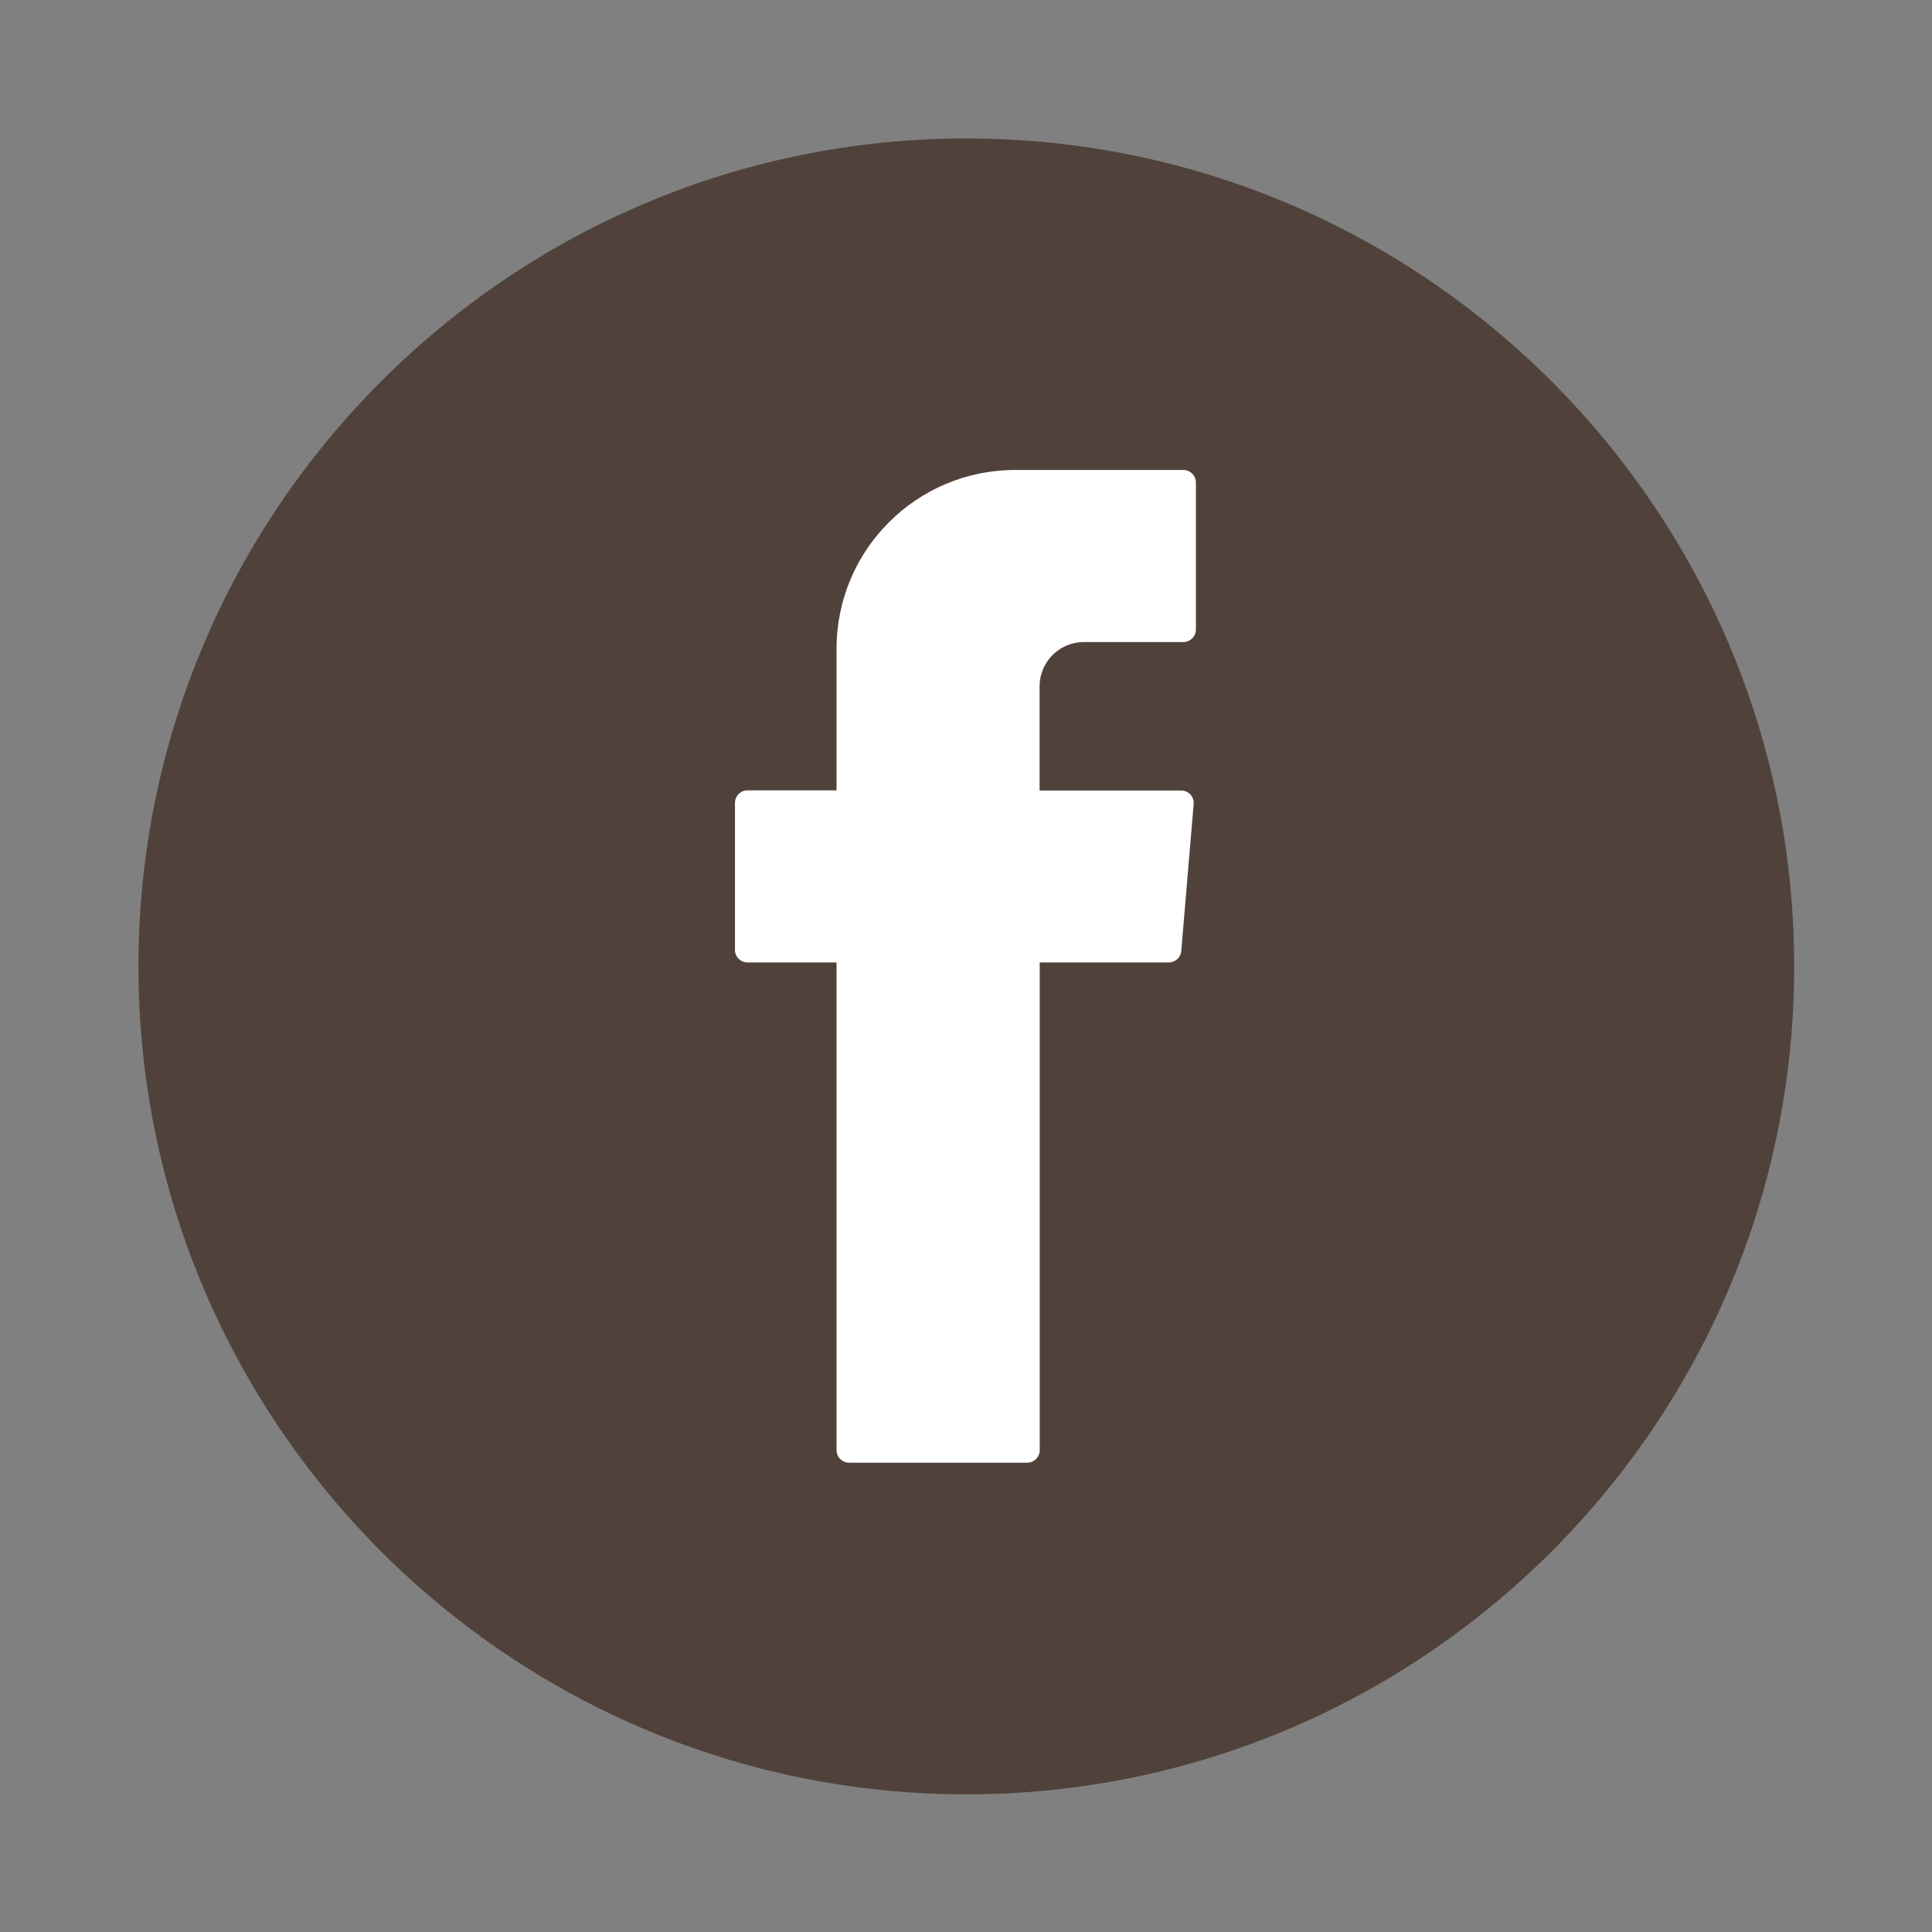
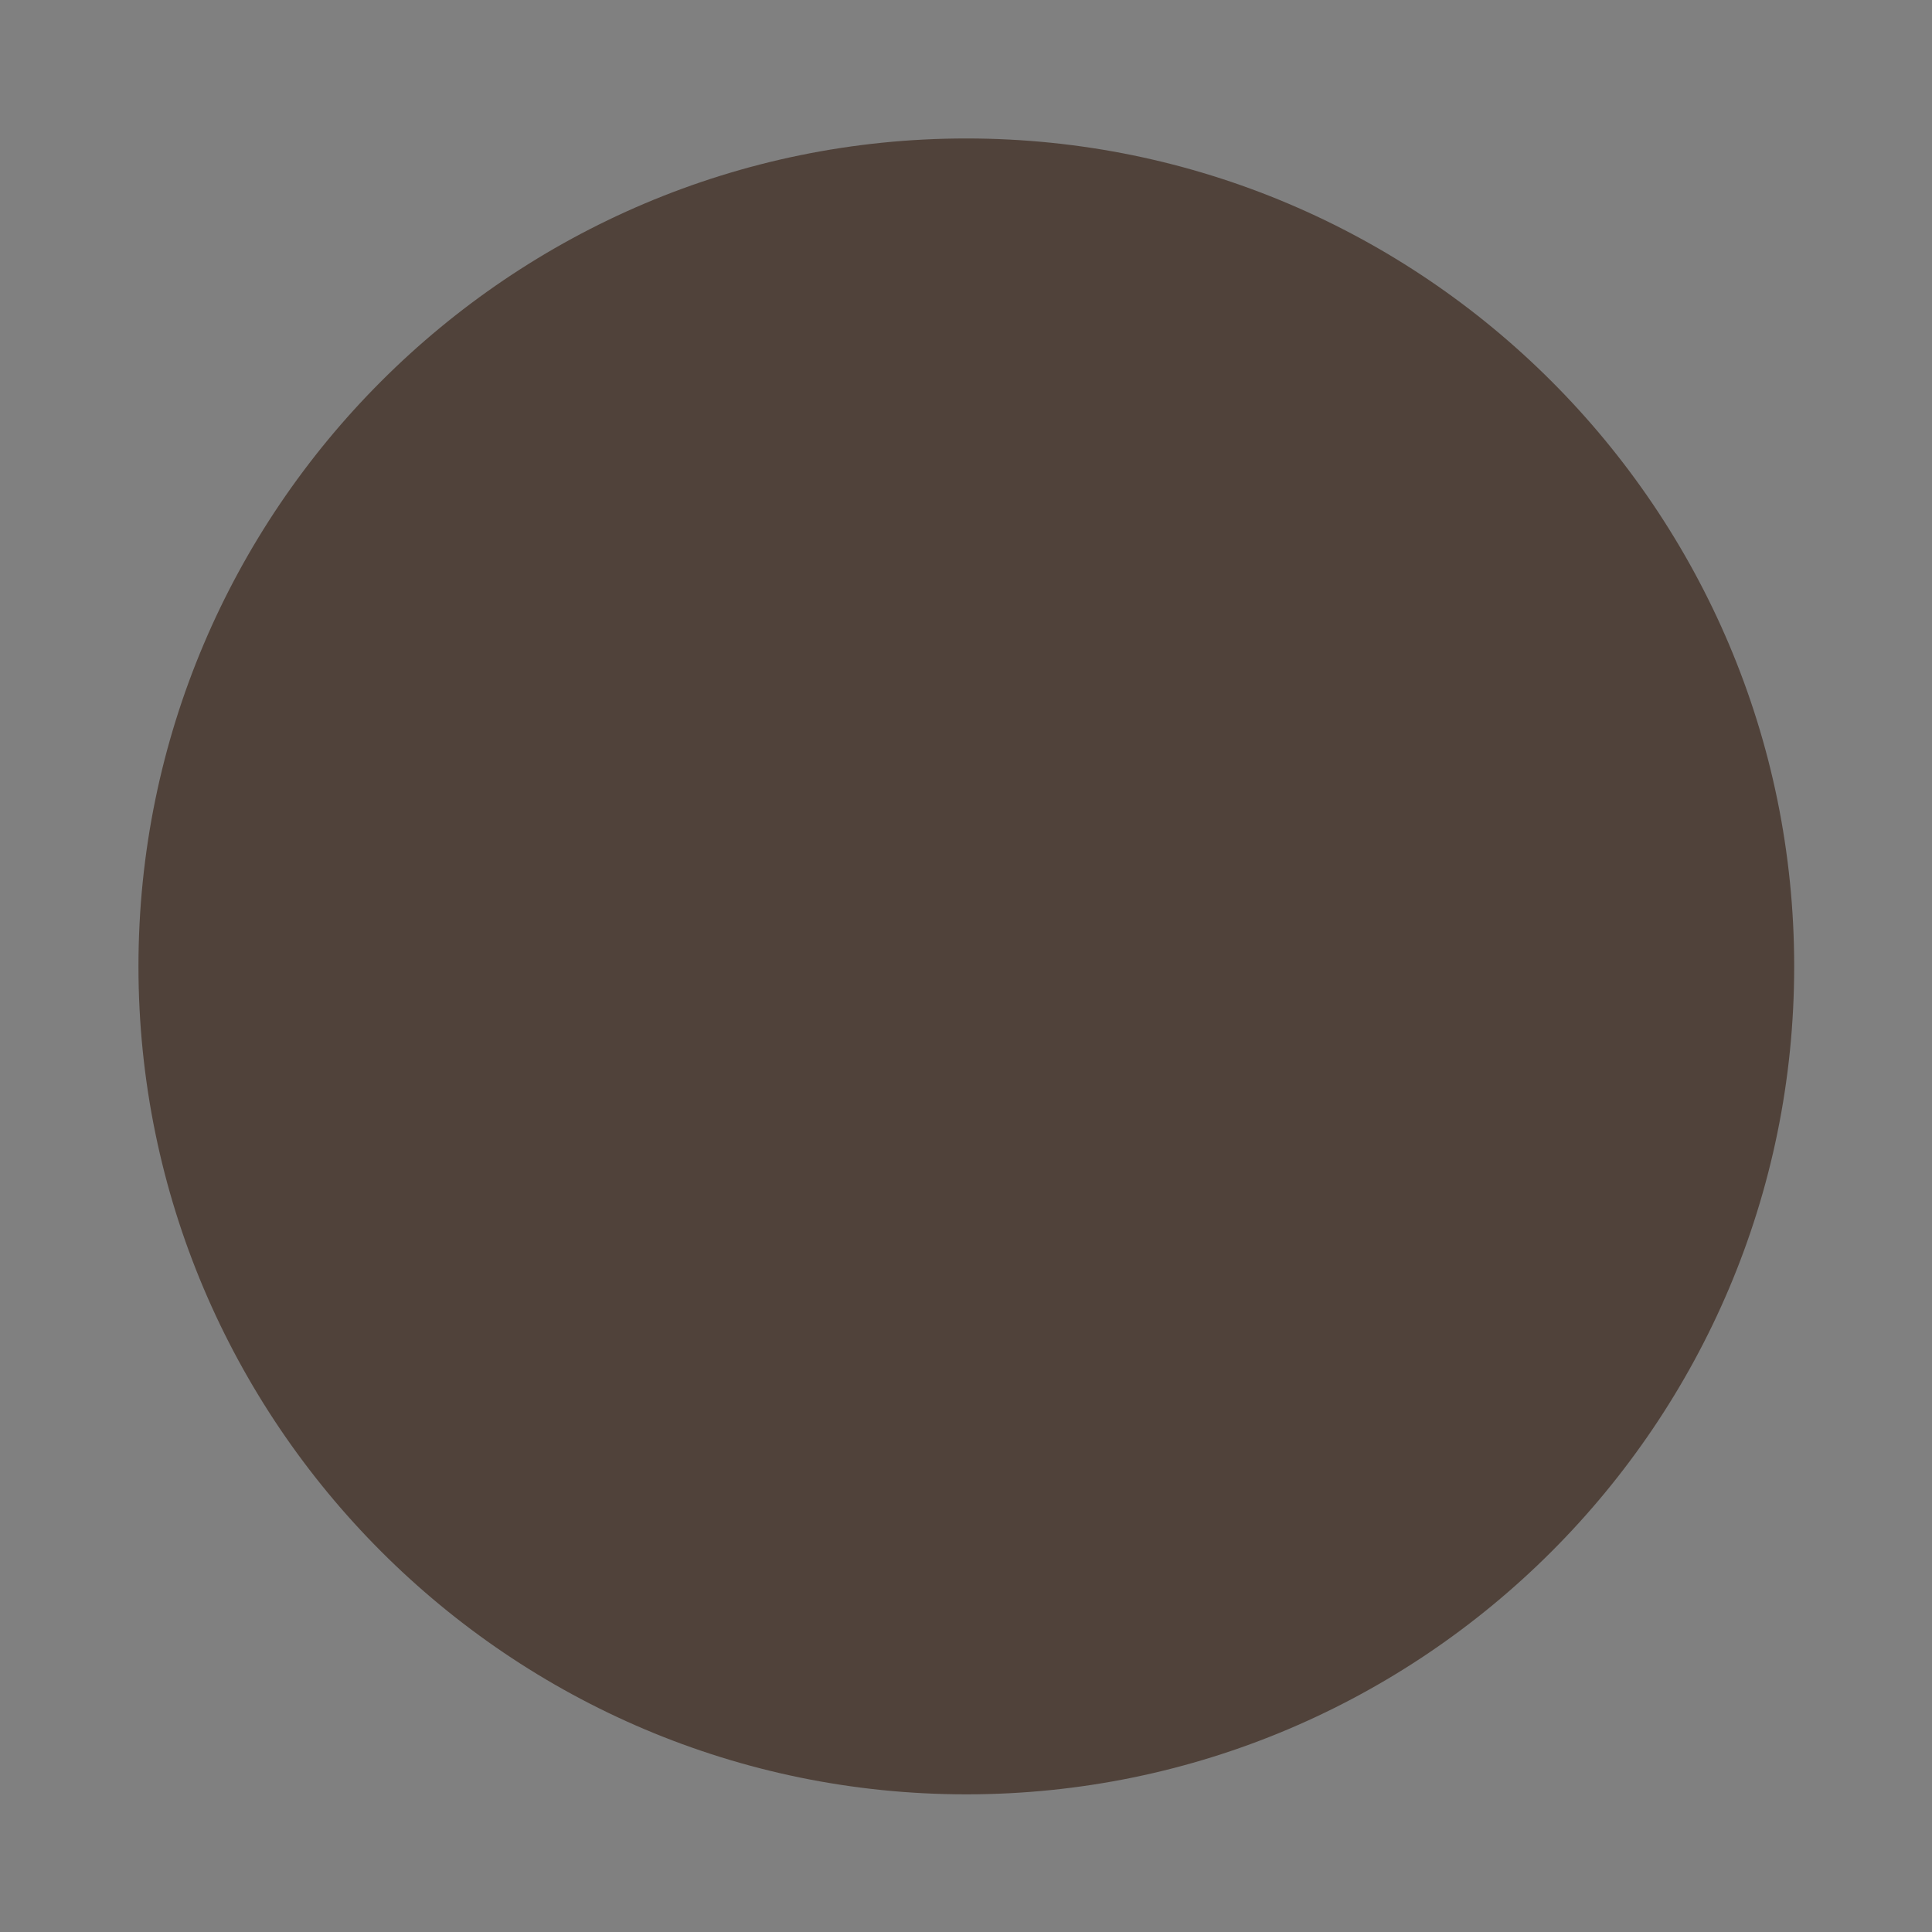
<svg xmlns="http://www.w3.org/2000/svg" version="1.1" id="Livello_1" x="0px" y="0px" viewBox="0 0 1200 1200" style="enable-background:new 0 0 1200 1200;" xml:space="preserve">
  <rect x="0" y="0" width="1200" height="1200" fill="#808080" stroke="none" />
  <style type="text/css">
	.st0{fill:#50423A;}
	.st1{fill-rule:evenodd;clip-rule:evenodd;fill:#FFFFFF;}
</style>
  <g>
    <g>
      <path class="st0" d="M600.2,1114.5C316.7,1114.5,86,883.8,86,600.2C86,316.7,316.7,86,600.2,86c283.6,0,514.2,230.7,514.2,514.2    C1114.5,883.8,883.8,1114.5,600.2,1114.5z" />
    </g>
    <g>
-       <path class="st1" d="M519.6,602.7v298c0,4.3,3.5,7.8,7.8,7.8H638c4.3,0,7.8-3.5,7.8-7.8V597.8H726c4,0,7.4-3.1,7.7-7.1l7.7-91.3    c0.4-4.5-3.2-8.4-7.7-8.4h-88v-64.7c0-15.2,12.3-27.5,27.5-27.5h61.8c4.3,0,7.8-3.5,7.8-7.8v-91.3c0-4.3-3.5-7.8-7.8-7.8H630.6    c-61.3,0-111,49.7-111,111v88h-55.3c-4.3,0-7.8,3.5-7.8,7.8v91.3c0,4.3,3.5,7.8,7.8,7.8h55.3V602.7z" />
-     </g>
+       </g>
  </g>
</svg>